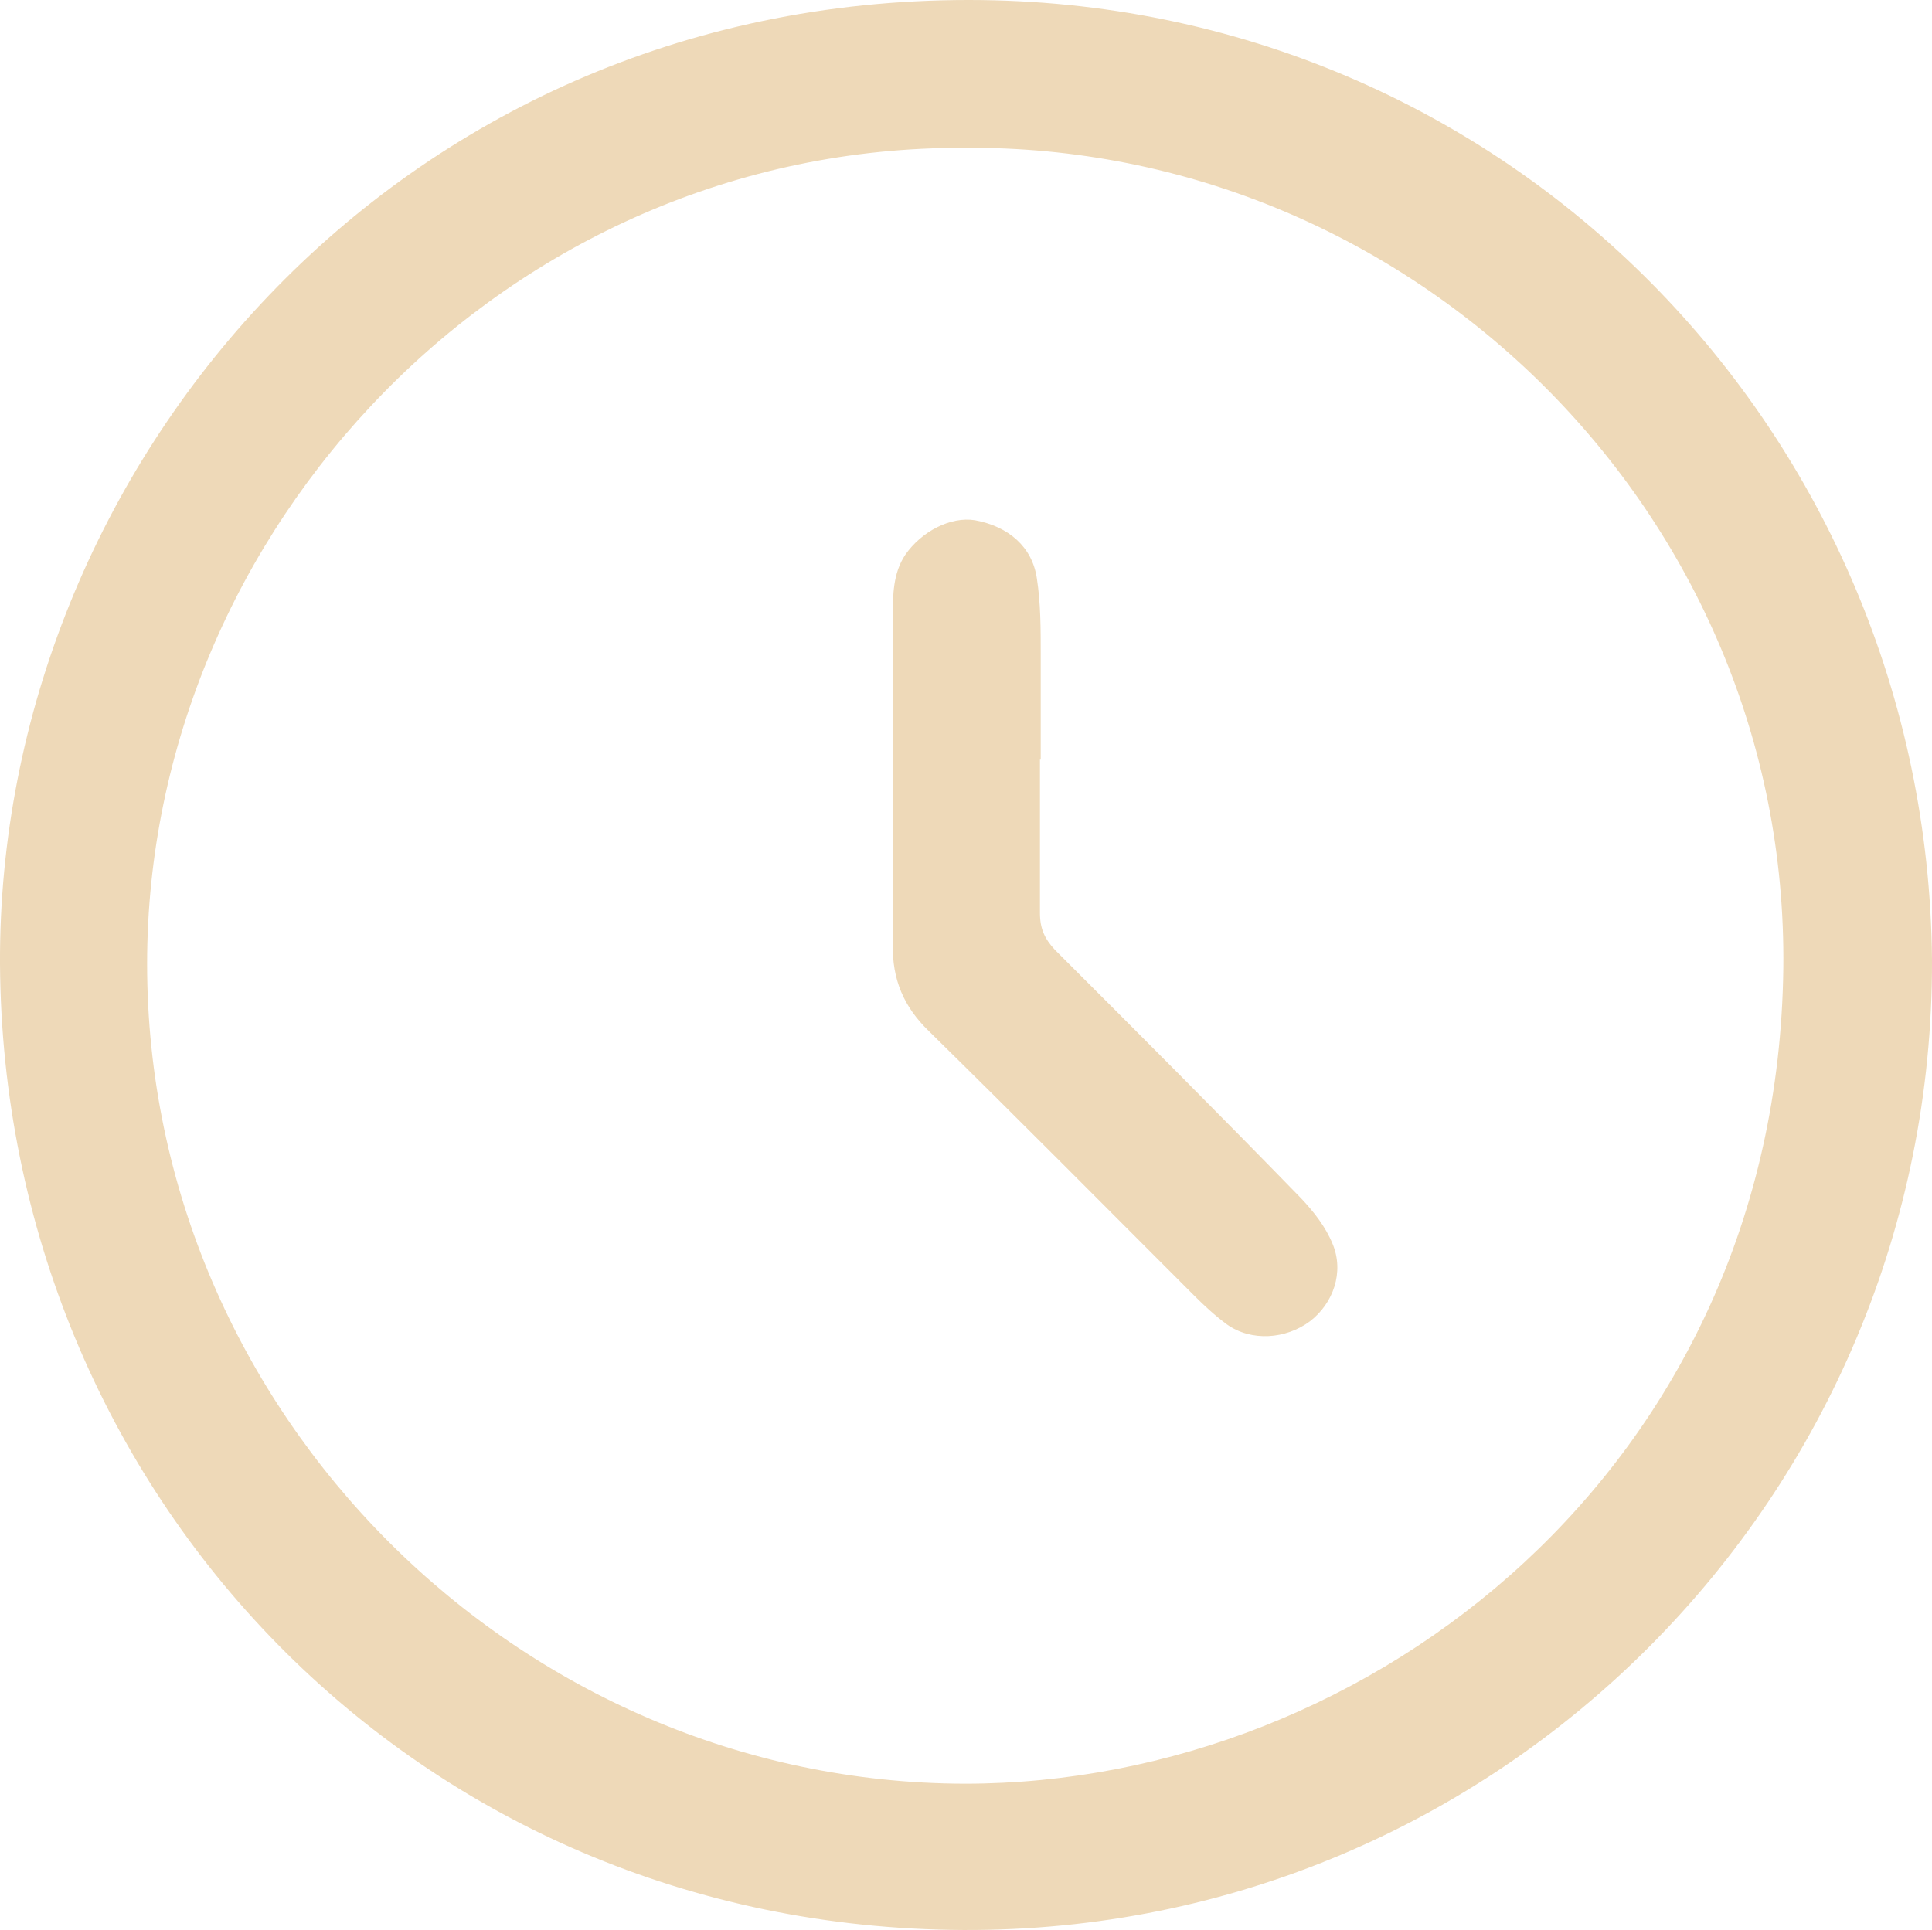
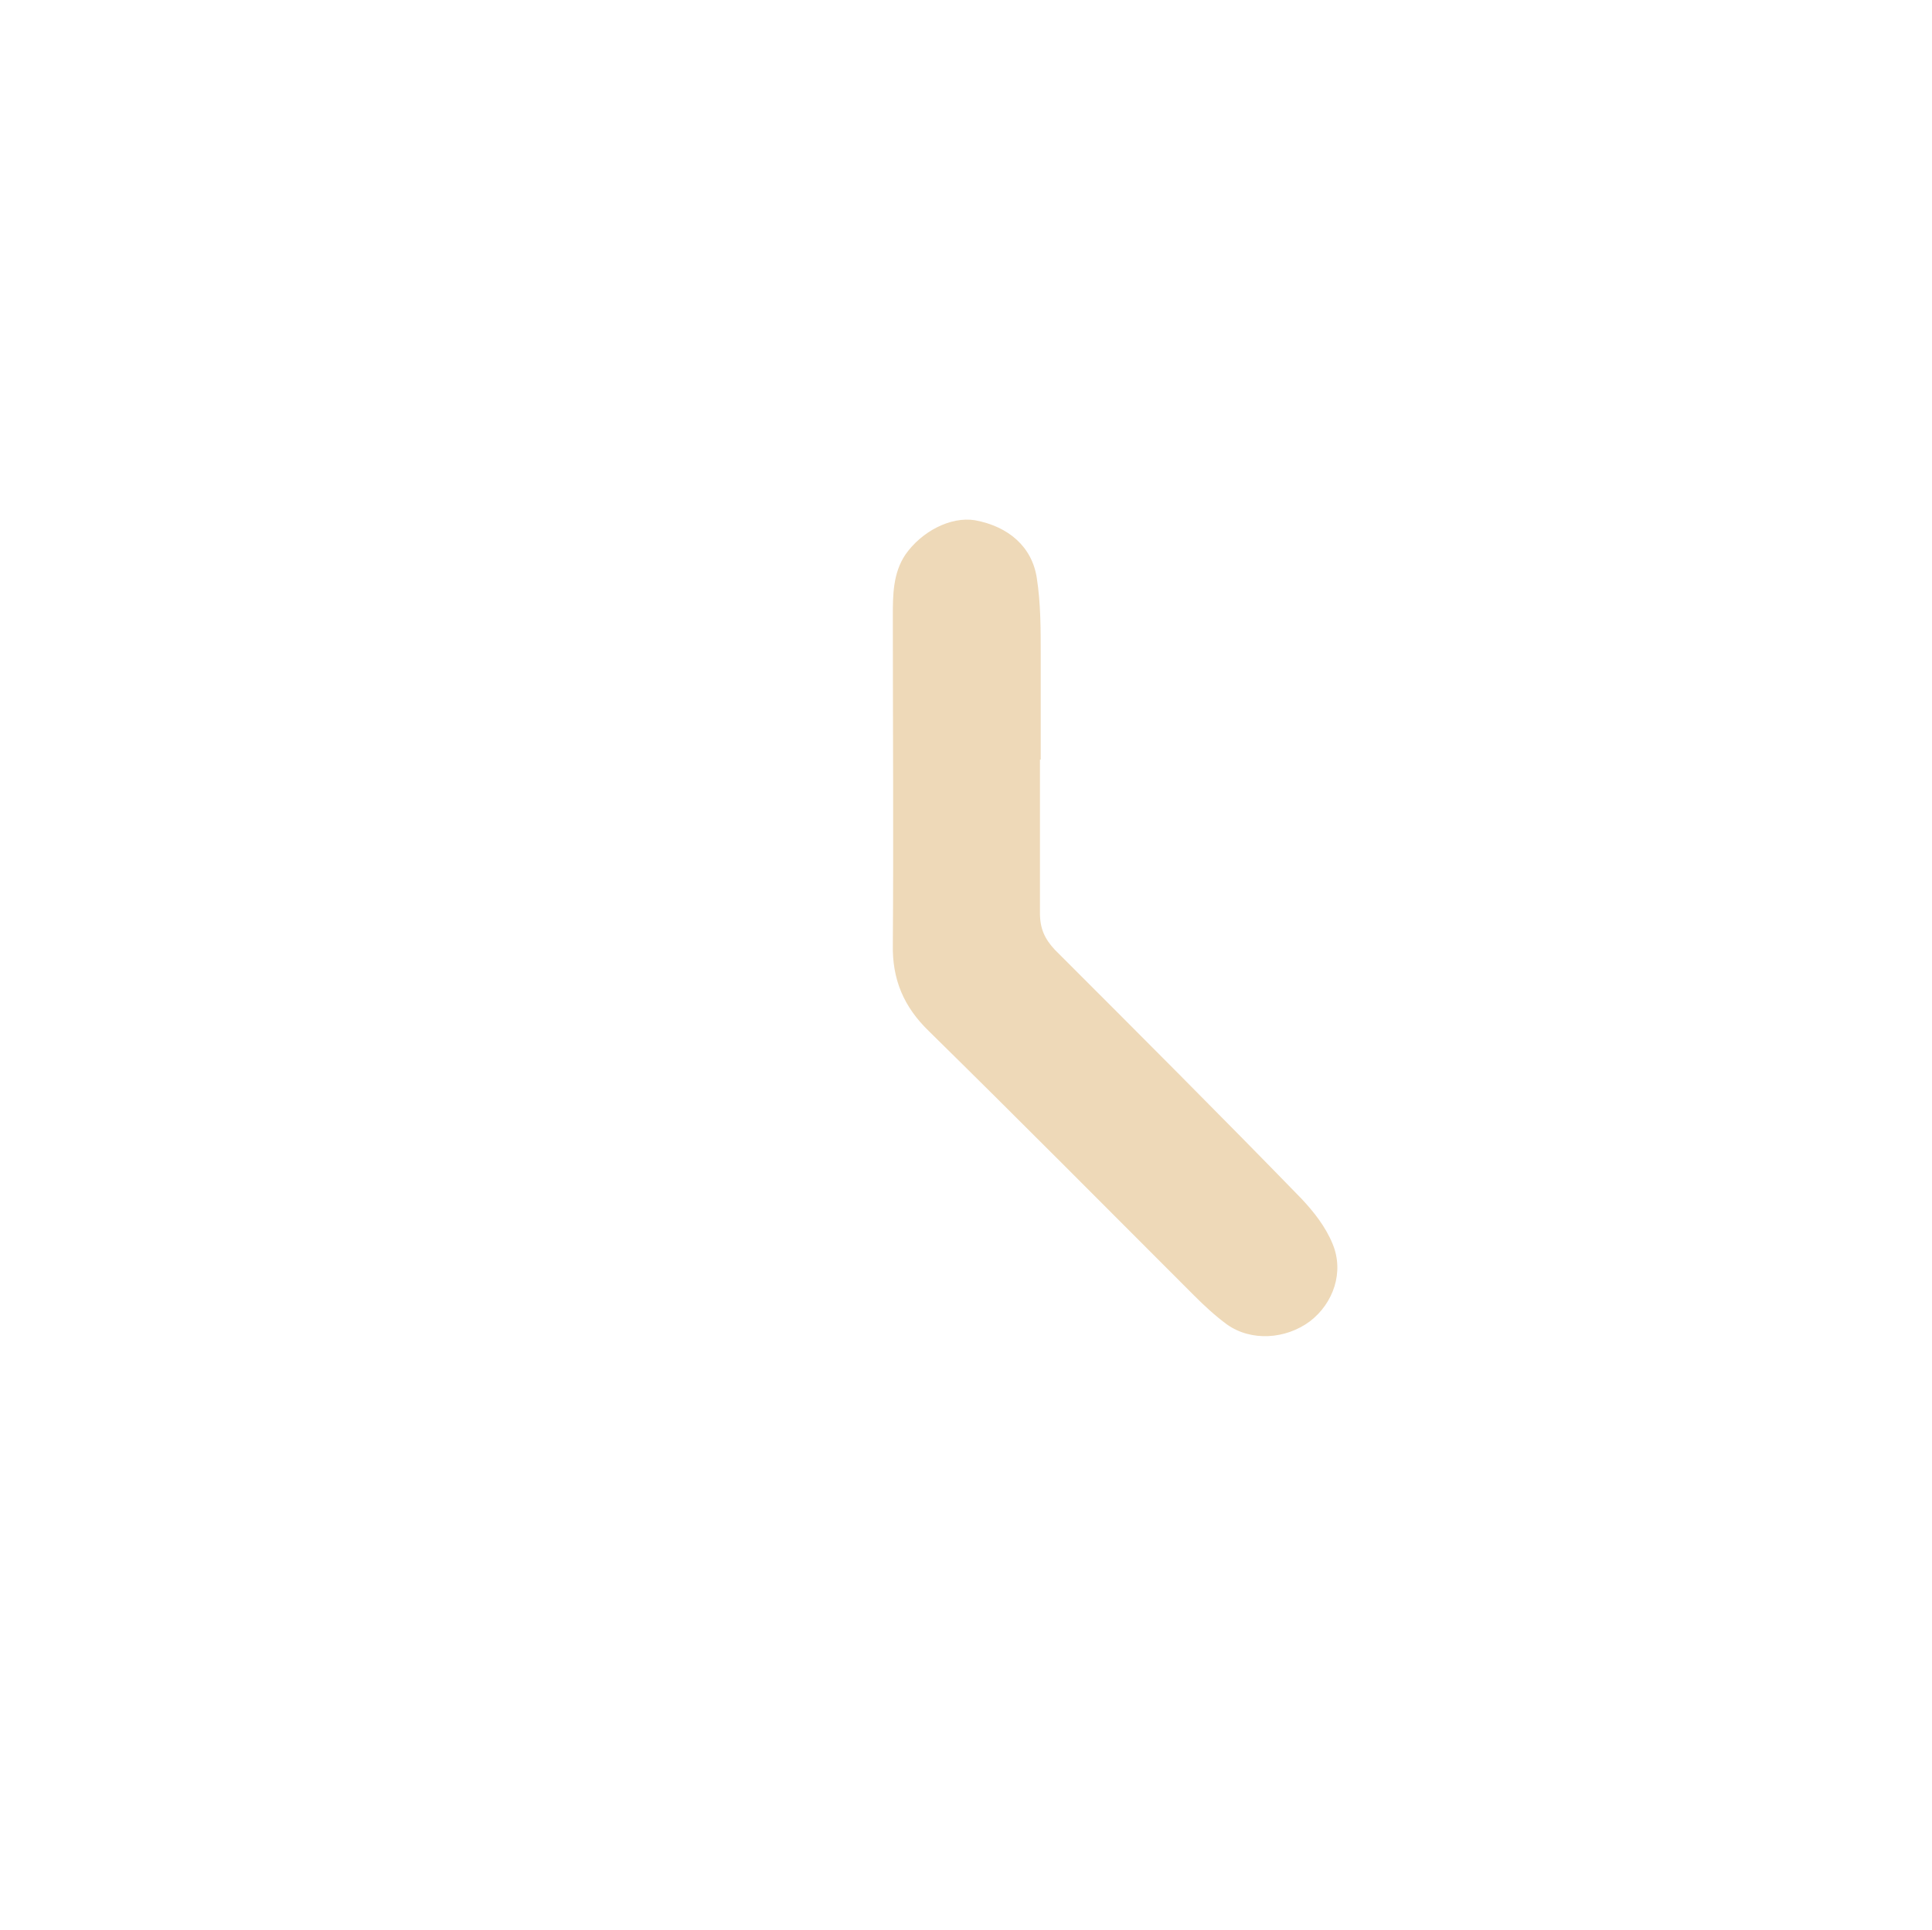
<svg xmlns="http://www.w3.org/2000/svg" id="Layer_2" data-name="Layer 2" viewBox="0 0 24.69 24.67">
  <defs>
    <style>
      .cls-1 {
        fill: #eed9b8;
        stroke-width: 0px;
      }
    </style>
  </defs>
  <g id="Capa_1" data-name="Capa 1">
    <g>
-       <path class="cls-1" d="M24.69,12.27c.02,6.84-5.52,12.43-12.38,12.4C5.32,24.64.04,19.08,0,12.32-.03,5.97,5.06,0,12.38,0c6.9,0,12.25,5.55,12.31,12.27ZM12.32,1.89c-5.84-.02-10.44,4.87-10.44,10.43,0,5.74,4.75,10.47,10.45,10.48,5.2,0,10.38-4.07,10.46-10.42.07-5.82-4.74-10.54-10.47-10.49Z" />
      <path class="cls-1" d="M13.29,9.71c0,.65,0,1.31,0,1.96,0,.2.06.33.19.47,1.05,1.05,2.11,2.11,3.15,3.18.16.17.31.36.4.58.15.36.01.76-.29.99-.31.23-.75.26-1.06.04-.15-.11-.29-.24-.42-.37-1.13-1.13-2.25-2.26-3.39-3.38-.32-.31-.47-.66-.46-1.11.01-1.39,0-2.79,0-4.19,0-.27,0-.55.16-.79.21-.3.58-.49.89-.44.43.08.73.34.79.74.05.32.05.65.05.98,0,.45,0,.89,0,1.34h0Z" />
    </g>
  </g>
</svg>